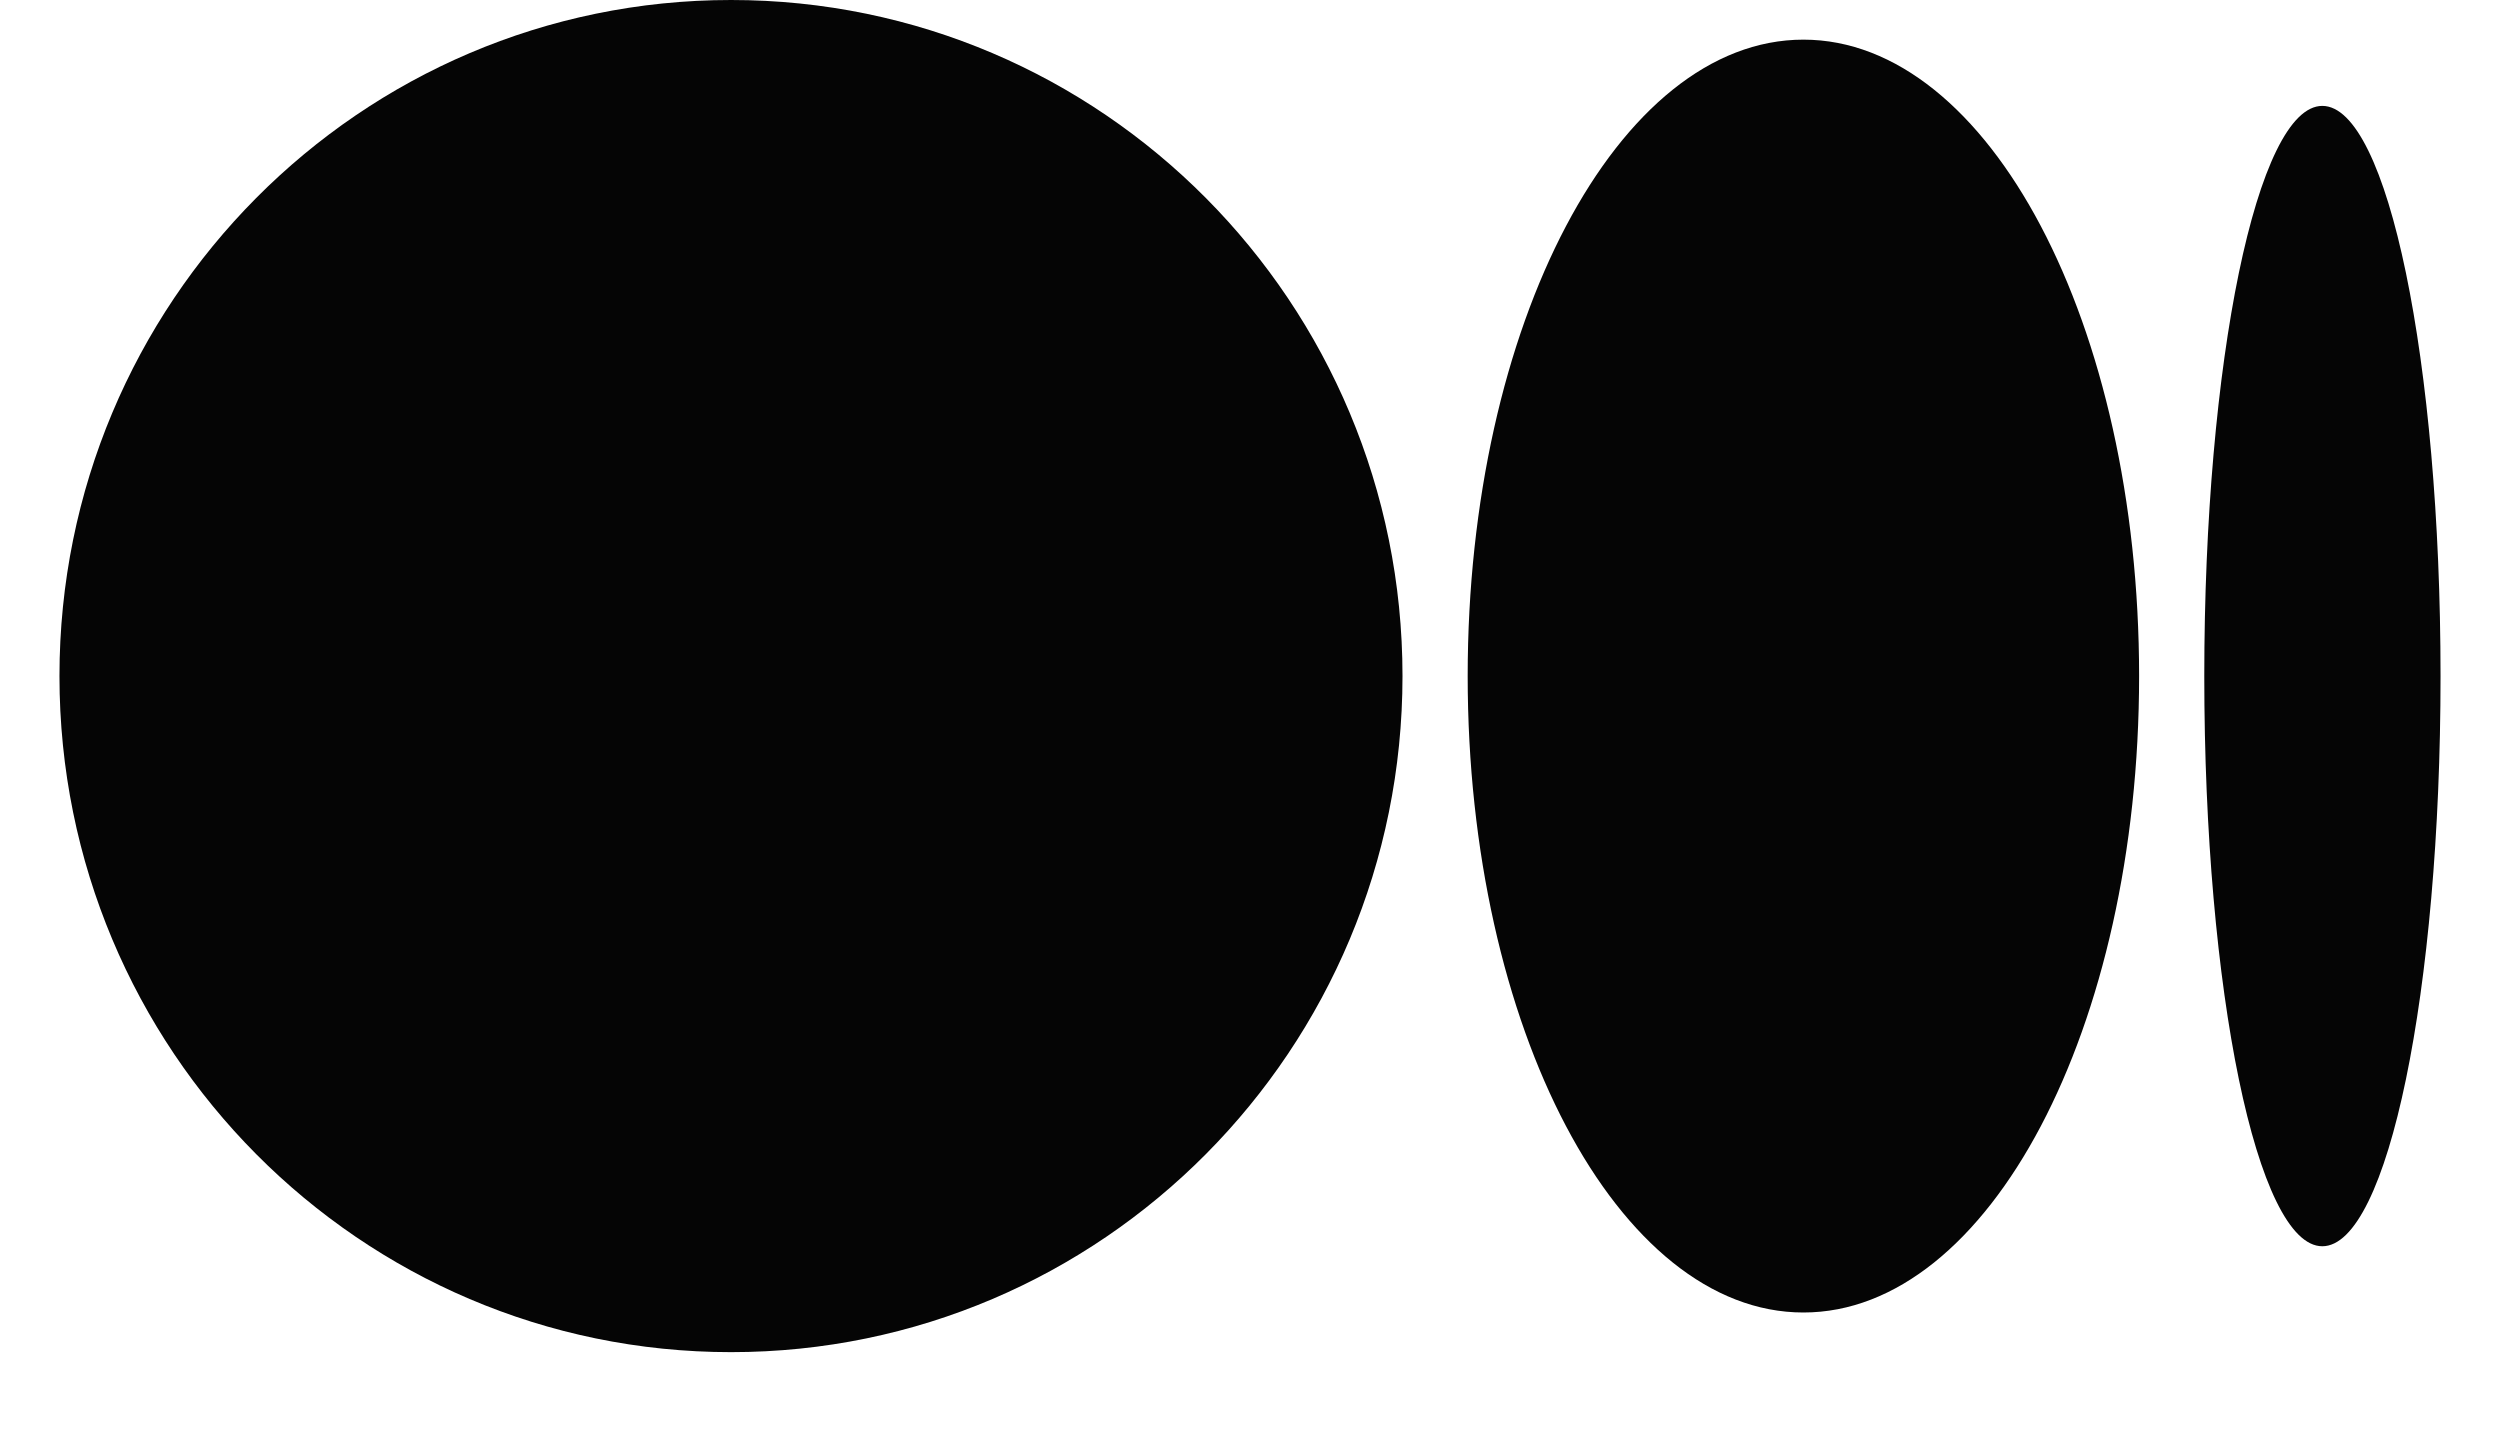
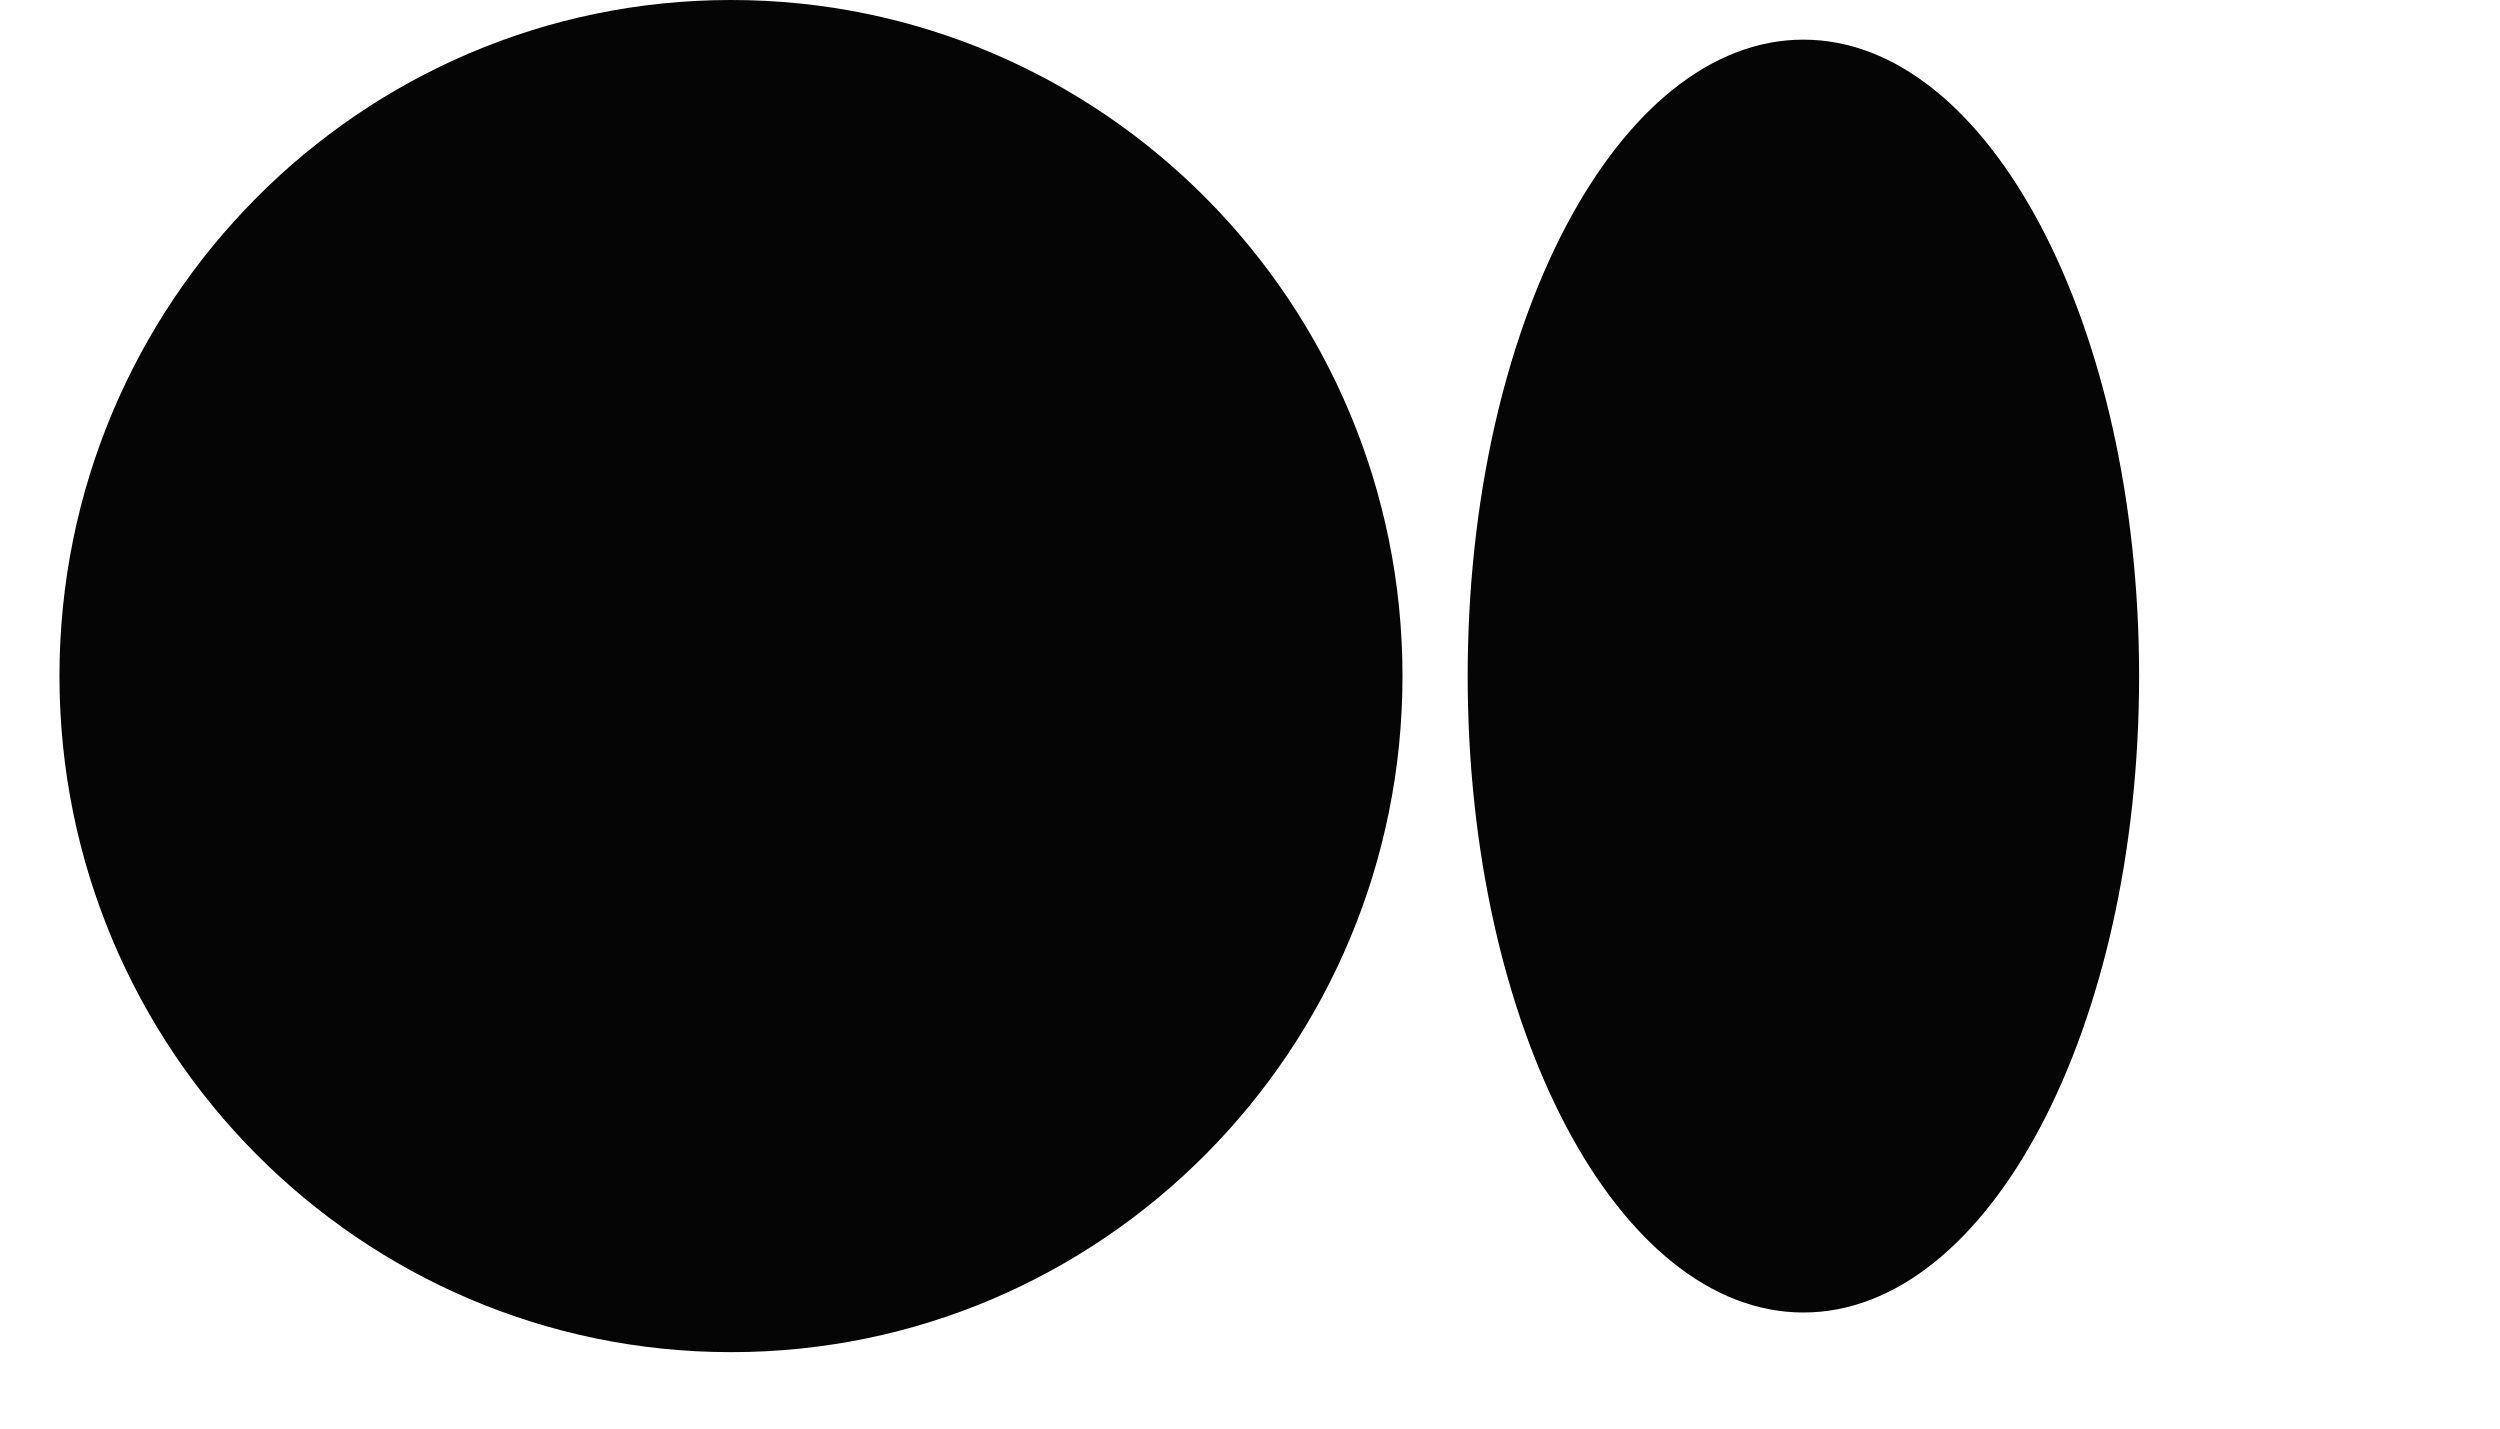
<svg xmlns="http://www.w3.org/2000/svg" width="14" height="8" viewBox="0 0 14 8" fill="none">
  <path d="M7.854 3.786C7.854 5.877 6.171 7.572 4.094 7.572C2.017 7.572 0.333 5.877 0.333 3.786C0.333 1.695 2.017 0 4.094 0C6.171 0 7.854 1.695 7.854 3.786Z" fill="#050505" />
  <path d="M11.979 3.786C11.979 5.755 11.138 7.35 10.099 7.35C9.061 7.35 8.219 5.755 8.219 3.786C8.219 1.818 9.061 0.222 10.099 0.222C11.138 0.222 11.979 1.818 11.979 3.786Z" fill="#050505" />
-   <path d="M13.667 3.786C13.667 5.55 13.371 6.979 13.005 6.979C12.64 6.979 12.344 5.55 12.344 3.786C12.344 2.023 12.64 0.593 13.005 0.593C13.371 0.593 13.667 2.023 13.667 3.786Z" fill="#050505" />
</svg>